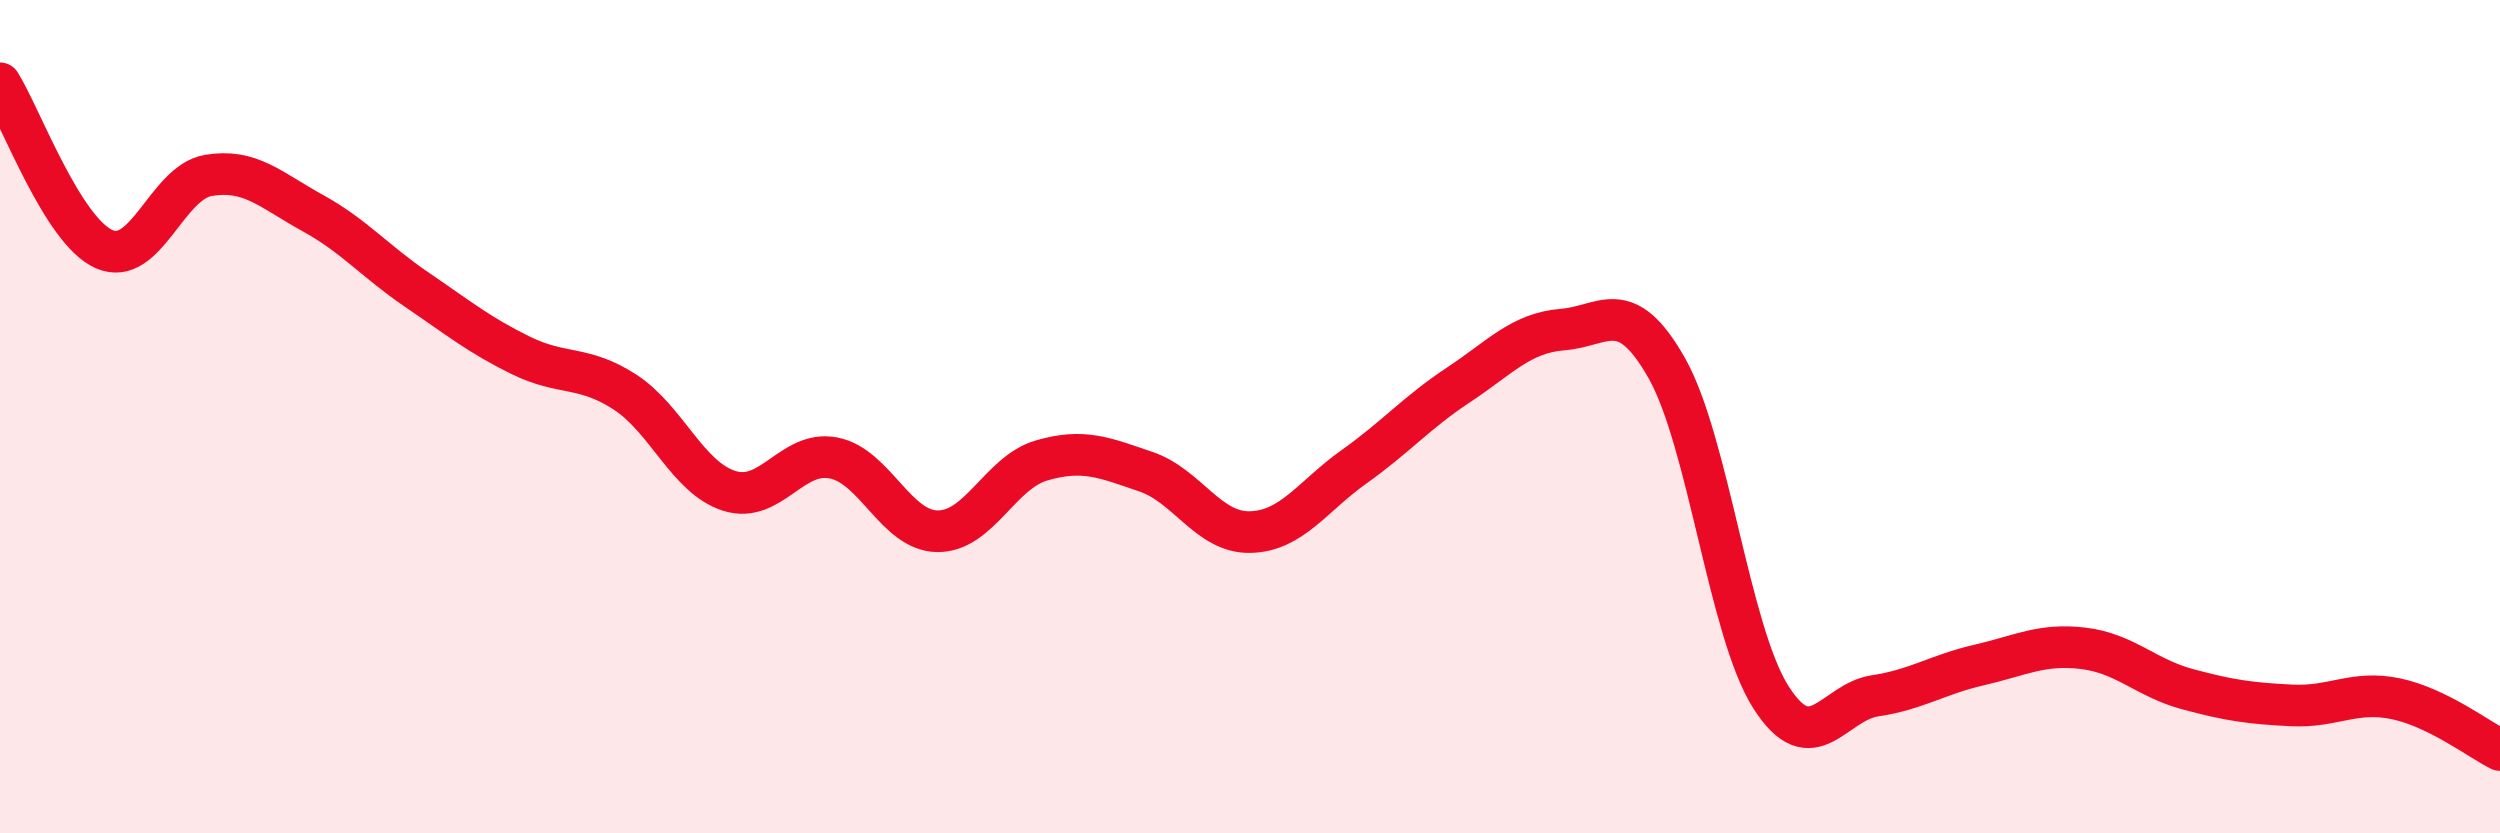
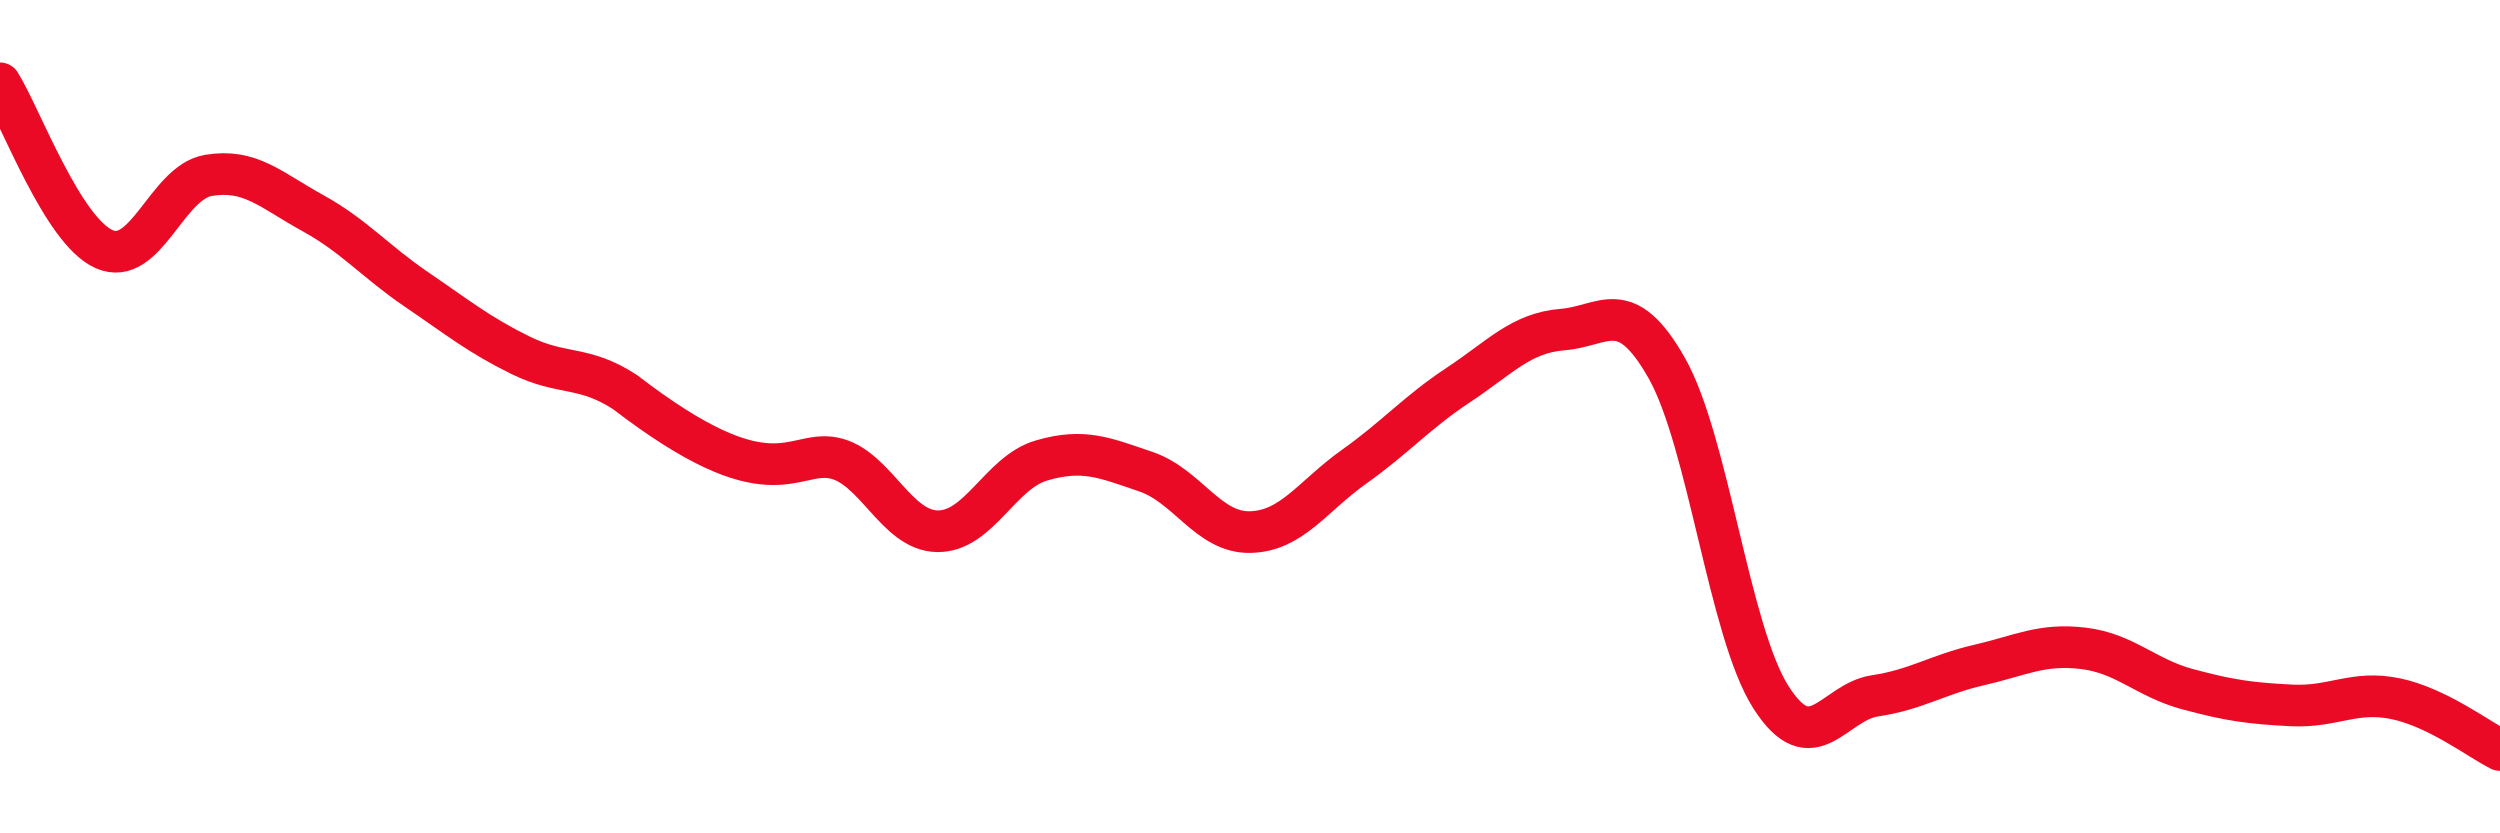
<svg xmlns="http://www.w3.org/2000/svg" width="60" height="20" viewBox="0 0 60 20">
-   <path d="M 0,2 C 0.5,2.8 1.5,5.54 2.5,5.98 C 3.5,6.42 4,4.38 5,4.21 C 6,4.04 6.5,4.56 7.5,5.11 C 8.5,5.66 9,6.27 10,6.95 C 11,7.63 11.5,8.04 12.5,8.53 C 13.5,9.02 14,8.76 15,9.41 C 16,10.06 16.5,11.46 17.5,11.78 C 18.5,12.1 19,10.8 20,10.99 C 21,11.18 21.5,12.74 22.5,12.75 C 23.5,12.76 24,11.34 25,11.05 C 26,10.76 26.5,10.98 27.5,11.32 C 28.5,11.66 29,12.79 30,12.77 C 31,12.75 31.5,11.91 32.5,11.2 C 33.5,10.49 34,9.9 35,9.24 C 36,8.58 36.5,7.99 37.5,7.91 C 38.5,7.83 39,7.07 40,8.83 C 41,10.59 41.5,15.16 42.5,16.73 C 43.5,18.3 44,16.85 45,16.7 C 46,16.55 46.5,16.19 47.5,15.96 C 48.5,15.73 49,15.44 50,15.56 C 51,15.68 51.5,16.27 52.5,16.54 C 53.5,16.81 54,16.88 55,16.93 C 56,16.98 56.5,16.56 57.5,16.77 C 58.5,16.98 59.5,17.75 60,18L60 20L0 20Z" fill="#EB0A25" opacity="0.1" stroke-linecap="round" stroke-linejoin="round" />
-   <path d="M 0,2 C 0.5,2.8 1.5,5.54 2.5,5.98 C 3.5,6.42 4,4.38 5,4.21 C 6,4.04 6.5,4.56 7.5,5.11 C 8.5,5.66 9,6.27 10,6.95 C 11,7.63 11.5,8.04 12.5,8.53 C 13.5,9.02 14,8.76 15,9.41 C 16,10.06 16.5,11.46 17.5,11.78 C 18.5,12.1 19,10.8 20,10.99 C 21,11.18 21.5,12.74 22.5,12.75 C 23.5,12.76 24,11.34 25,11.05 C 26,10.76 26.5,10.98 27.5,11.32 C 28.5,11.66 29,12.79 30,12.77 C 31,12.75 31.5,11.91 32.5,11.2 C 33.5,10.49 34,9.9 35,9.24 C 36,8.58 36.5,7.99 37.5,7.91 C 38.5,7.83 39,7.07 40,8.83 C 41,10.59 41.5,15.16 42.5,16.73 C 43.5,18.3 44,16.85 45,16.7 C 46,16.55 46.5,16.19 47.5,15.96 C 48.5,15.73 49,15.44 50,15.56 C 51,15.68 51.5,16.27 52.5,16.54 C 53.5,16.81 54,16.88 55,16.93 C 56,16.98 56.5,16.56 57.5,16.77 C 58.5,16.98 59.5,17.75 60,18" stroke="#EB0A25" stroke-width="1" fill="none" stroke-linecap="round" stroke-linejoin="round" />
+   <path d="M 0,2 C 0.5,2.8 1.5,5.54 2.5,5.98 C 3.5,6.42 4,4.38 5,4.21 C 6,4.04 6.5,4.56 7.5,5.11 C 8.5,5.66 9,6.27 10,6.95 C 11,7.63 11.5,8.04 12.5,8.53 C 13.5,9.02 14,8.76 15,9.41 C 18.5,12.1 19,10.8 20,10.99 C 21,11.18 21.5,12.74 22.5,12.75 C 23.5,12.76 24,11.34 25,11.05 C 26,10.76 26.5,10.98 27.5,11.32 C 28.5,11.66 29,12.79 30,12.77 C 31,12.75 31.5,11.91 32.5,11.2 C 33.5,10.49 34,9.9 35,9.24 C 36,8.58 36.5,7.99 37.5,7.91 C 38.5,7.83 39,7.07 40,8.83 C 41,10.59 41.5,15.16 42.5,16.73 C 43.5,18.3 44,16.85 45,16.7 C 46,16.55 46.5,16.19 47.5,15.96 C 48.5,15.73 49,15.44 50,15.56 C 51,15.68 51.5,16.27 52.5,16.54 C 53.5,16.81 54,16.88 55,16.93 C 56,16.98 56.5,16.56 57.5,16.77 C 58.5,16.98 59.5,17.75 60,18" stroke="#EB0A25" stroke-width="1" fill="none" stroke-linecap="round" stroke-linejoin="round" />
</svg>